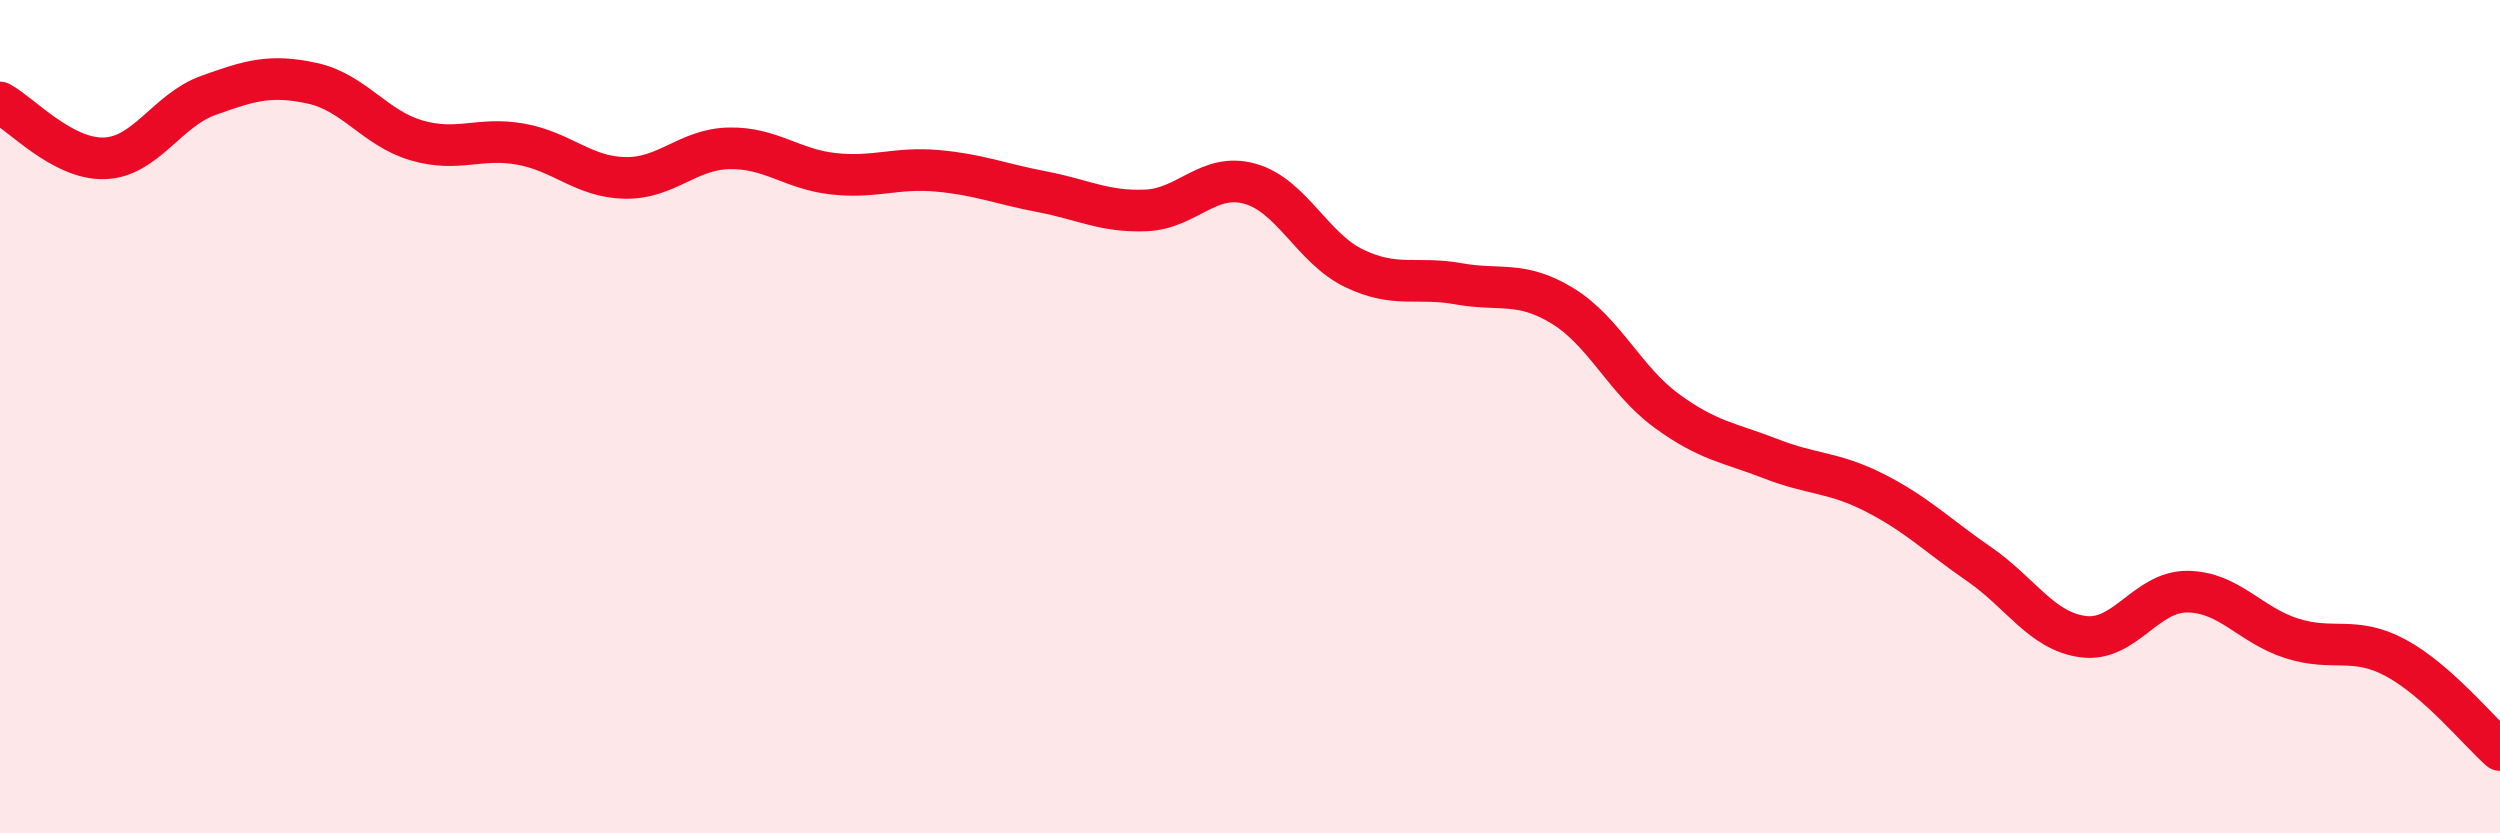
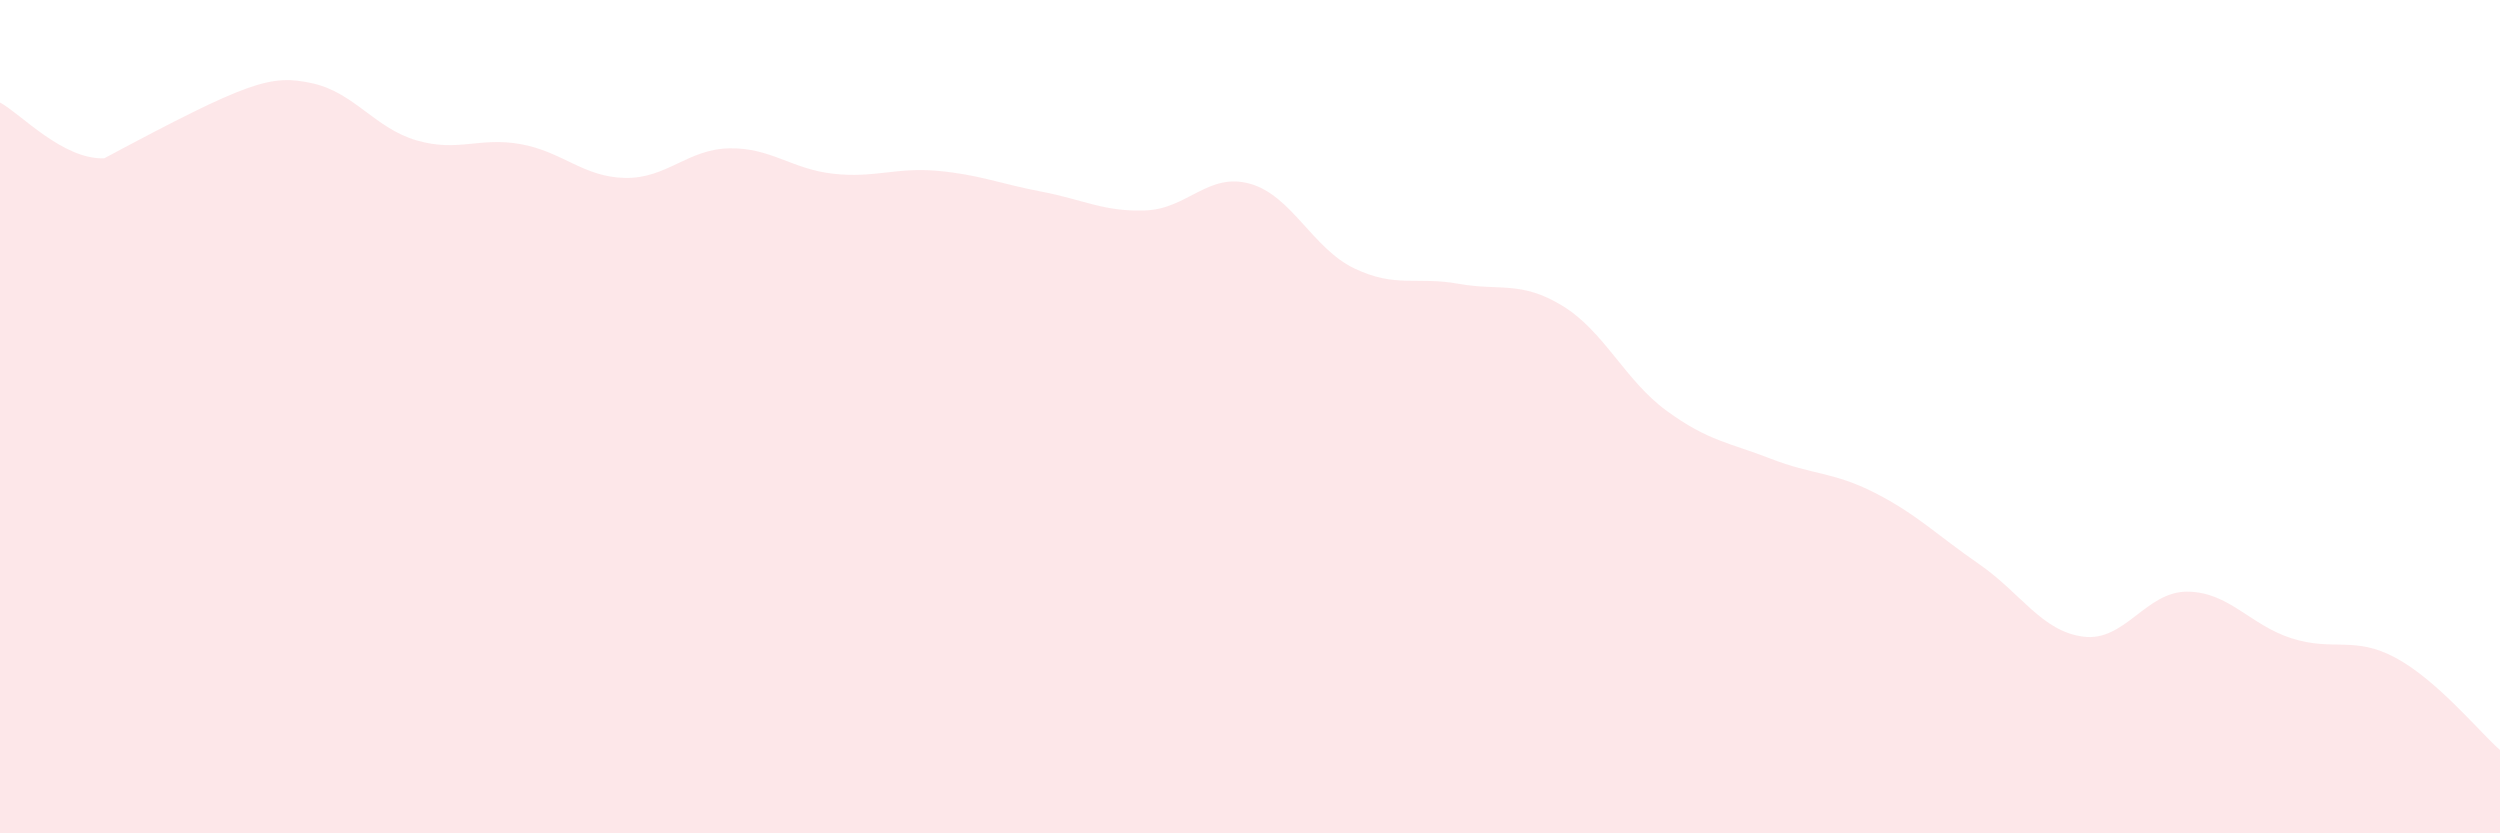
<svg xmlns="http://www.w3.org/2000/svg" width="60" height="20" viewBox="0 0 60 20">
-   <path d="M 0,2.46 C 0.5,2.73 1.5,3.83 2.5,3.8 C 3.5,3.77 4,2.65 5,2.29 C 6,1.93 6.5,1.78 7.5,2 C 8.5,2.22 9,3.08 10,3.37 C 11,3.66 11.5,3.28 12.5,3.46 C 13.5,3.64 14,4.25 15,4.27 C 16,4.29 16.5,3.58 17.5,3.56 C 18.5,3.54 19,4.06 20,4.17 C 21,4.28 21.5,4.01 22.5,4.1 C 23.5,4.19 24,4.41 25,4.6 C 26,4.79 26.5,5.09 27.5,5.05 C 28.5,5.01 29,4.13 30,4.41 C 31,4.69 31.5,5.96 32.5,6.44 C 33.5,6.92 34,6.63 35,6.81 C 36,6.99 36.5,6.73 37.5,7.34 C 38.5,7.95 39,9.13 40,9.86 C 41,10.59 41.5,10.62 42.5,11.01 C 43.5,11.4 44,11.32 45,11.83 C 46,12.34 46.5,12.85 47.5,13.54 C 48.5,14.23 49,15.15 50,15.28 C 51,15.41 51.5,14.19 52.5,14.2 C 53.5,14.21 54,15 55,15.32 C 56,15.64 56.5,15.25 57.5,15.79 C 58.5,16.33 59.5,17.56 60,18L60 20L0 20Z" fill="#EB0A25" opacity="0.1" stroke-linecap="round" stroke-linejoin="round" />
-   <path d="M 0,2.46 C 0.5,2.73 1.5,3.83 2.5,3.8 C 3.5,3.77 4,2.65 5,2.29 C 6,1.93 6.5,1.78 7.5,2 C 8.5,2.22 9,3.08 10,3.37 C 11,3.66 11.5,3.28 12.5,3.46 C 13.5,3.64 14,4.25 15,4.27 C 16,4.29 16.5,3.58 17.5,3.56 C 18.5,3.54 19,4.06 20,4.17 C 21,4.28 21.5,4.01 22.5,4.1 C 23.5,4.19 24,4.41 25,4.6 C 26,4.79 26.5,5.09 27.5,5.05 C 28.5,5.01 29,4.13 30,4.41 C 31,4.69 31.5,5.96 32.5,6.44 C 33.5,6.92 34,6.63 35,6.81 C 36,6.99 36.5,6.73 37.5,7.34 C 38.5,7.95 39,9.13 40,9.86 C 41,10.59 41.5,10.62 42.5,11.01 C 43.5,11.4 44,11.32 45,11.83 C 46,12.34 46.5,12.85 47.5,13.54 C 48.5,14.23 49,15.15 50,15.28 C 51,15.41 51.5,14.19 52.5,14.2 C 53.5,14.21 54,15 55,15.32 C 56,15.64 56.5,15.25 57.5,15.79 C 58.5,16.33 59.5,17.56 60,18" stroke="#EB0A25" stroke-width="1" fill="none" stroke-linecap="round" stroke-linejoin="round" />
+   <path d="M 0,2.46 C 0.5,2.73 1.5,3.83 2.5,3.8 C 6,1.93 6.5,1.78 7.5,2 C 8.5,2.22 9,3.08 10,3.37 C 11,3.66 11.5,3.28 12.5,3.46 C 13.5,3.64 14,4.25 15,4.27 C 16,4.29 16.5,3.58 17.5,3.56 C 18.5,3.54 19,4.06 20,4.17 C 21,4.28 21.5,4.01 22.5,4.1 C 23.5,4.19 24,4.41 25,4.6 C 26,4.79 26.5,5.09 27.5,5.05 C 28.5,5.01 29,4.13 30,4.41 C 31,4.69 31.5,5.96 32.5,6.44 C 33.5,6.92 34,6.63 35,6.81 C 36,6.99 36.5,6.73 37.5,7.34 C 38.5,7.95 39,9.13 40,9.86 C 41,10.59 41.5,10.62 42.5,11.01 C 43.5,11.4 44,11.32 45,11.83 C 46,12.34 46.5,12.85 47.5,13.54 C 48.5,14.23 49,15.15 50,15.28 C 51,15.41 51.5,14.19 52.5,14.2 C 53.5,14.21 54,15 55,15.32 C 56,15.64 56.5,15.25 57.5,15.79 C 58.5,16.33 59.5,17.56 60,18L60 20L0 20Z" fill="#EB0A25" opacity="0.1" stroke-linecap="round" stroke-linejoin="round" />
</svg>